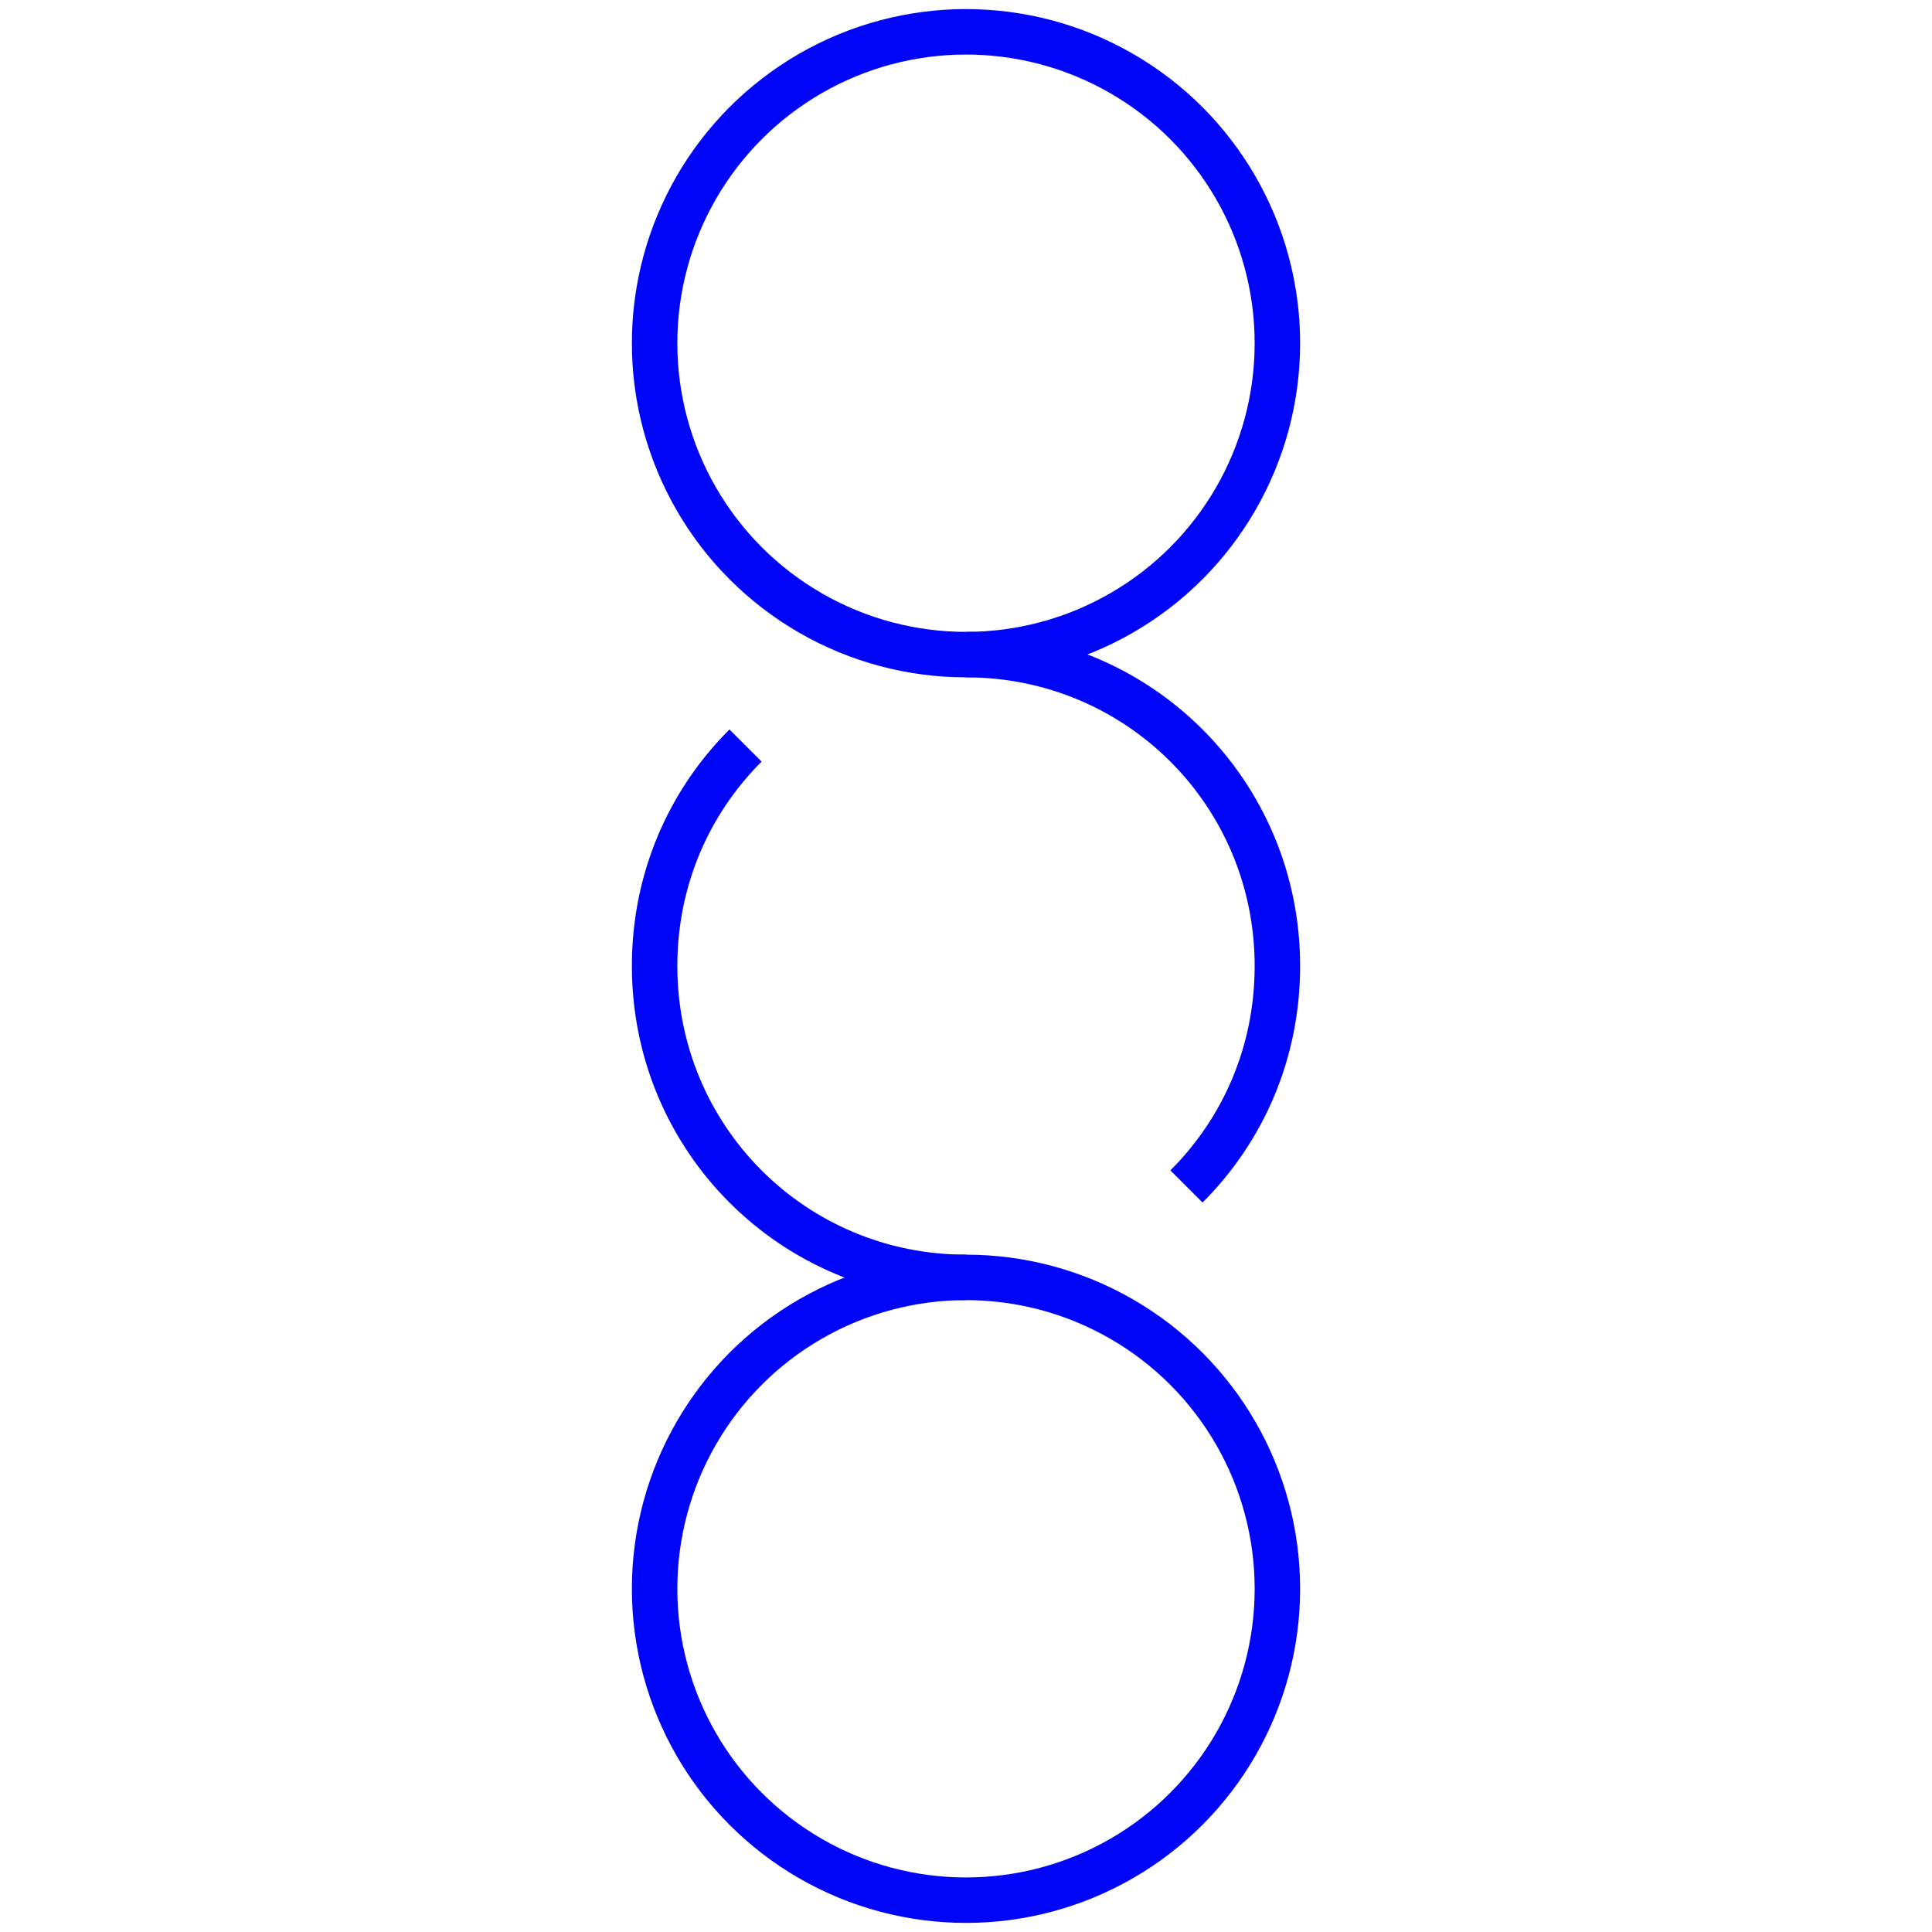
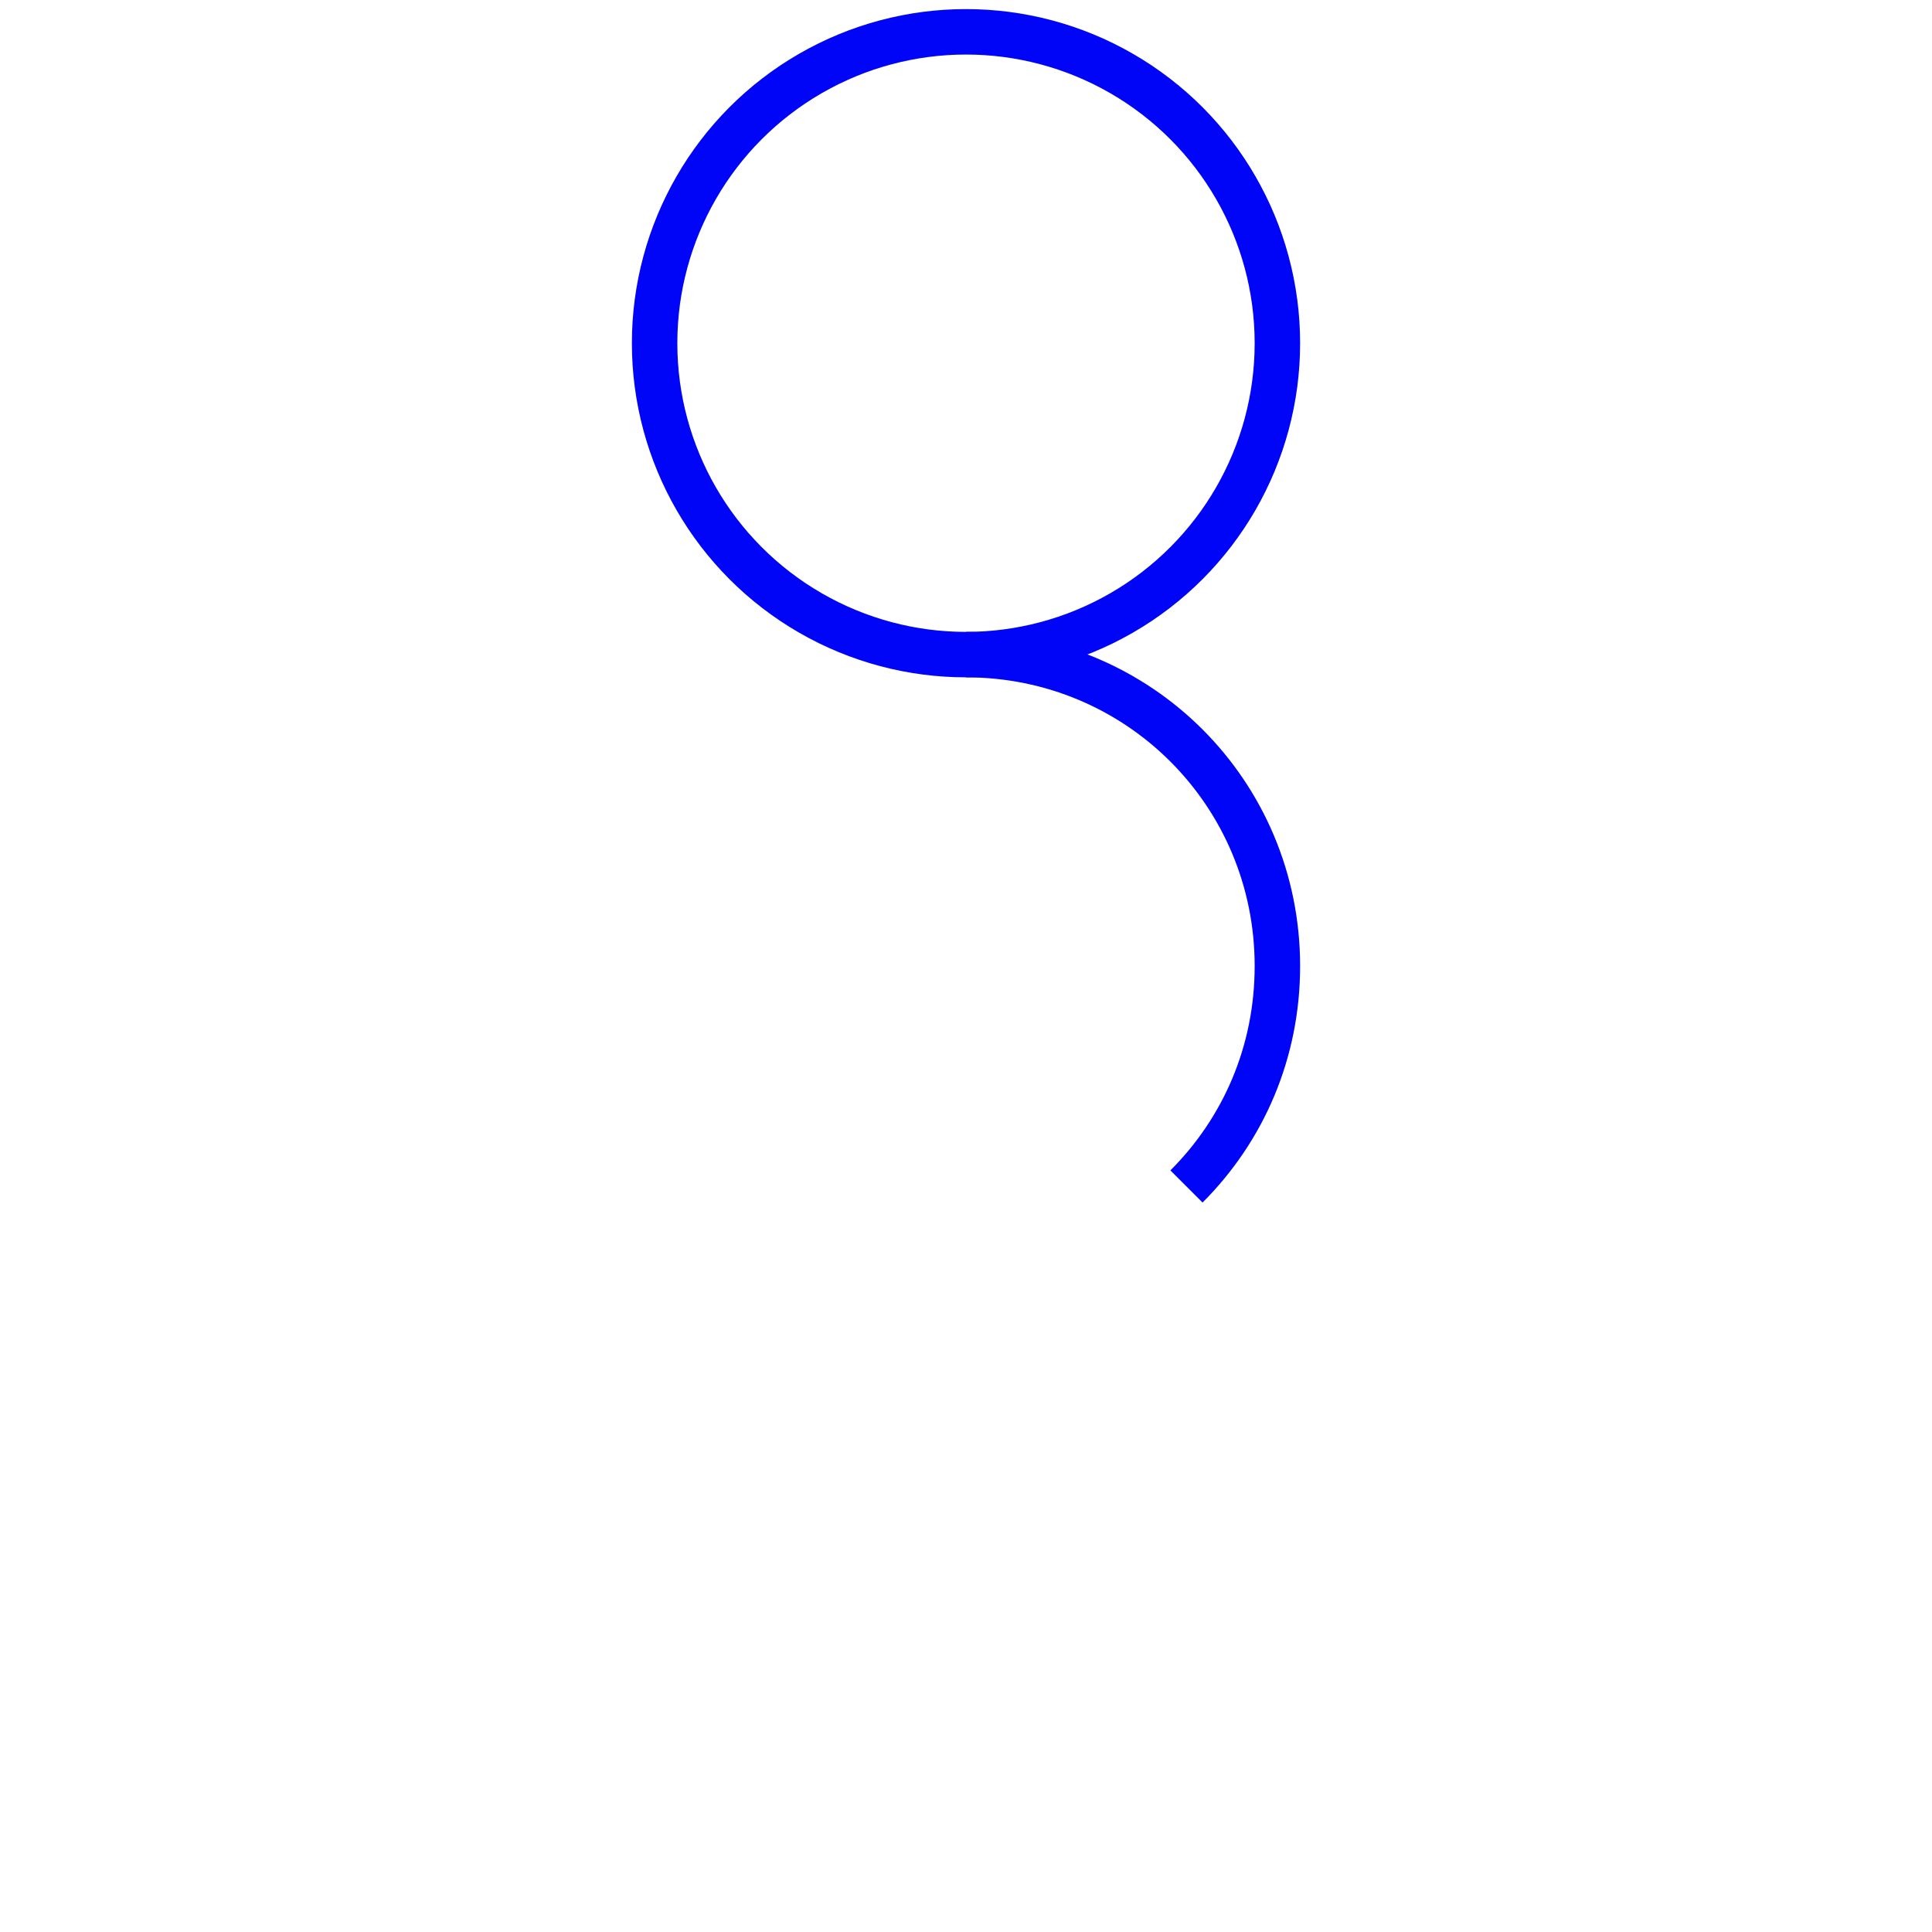
<svg xmlns="http://www.w3.org/2000/svg" version="1.1" id="Vrstva_1" x="0px" y="0px" viewBox="0 0 85 85" style="enable-background:new 0 0 85 85;" xml:space="preserve">
  <style type="text/css">
	.st0{fill:none;stroke:#0004F7;stroke-width:2;}
</style>
  <title>connection</title>
-   <path class="st0" d="M-87.1,120.1" />
-   <circle class="st0" cx="42.5" cy="69.9" r="13.7" />
  <circle class="st0" cx="42.5" cy="15.1" r="13.7" />
  <path class="st0" d="M42.5,28.8c7.6,0,13.7,6.1,13.7,13.7c0,3.8-1.5,7.2-4,9.7" />
-   <path class="st0" d="M42.5,56.2c-7.6,0-13.7-6.1-13.7-13.7c0-3.8,1.5-7.2,4-9.7" />
</svg>